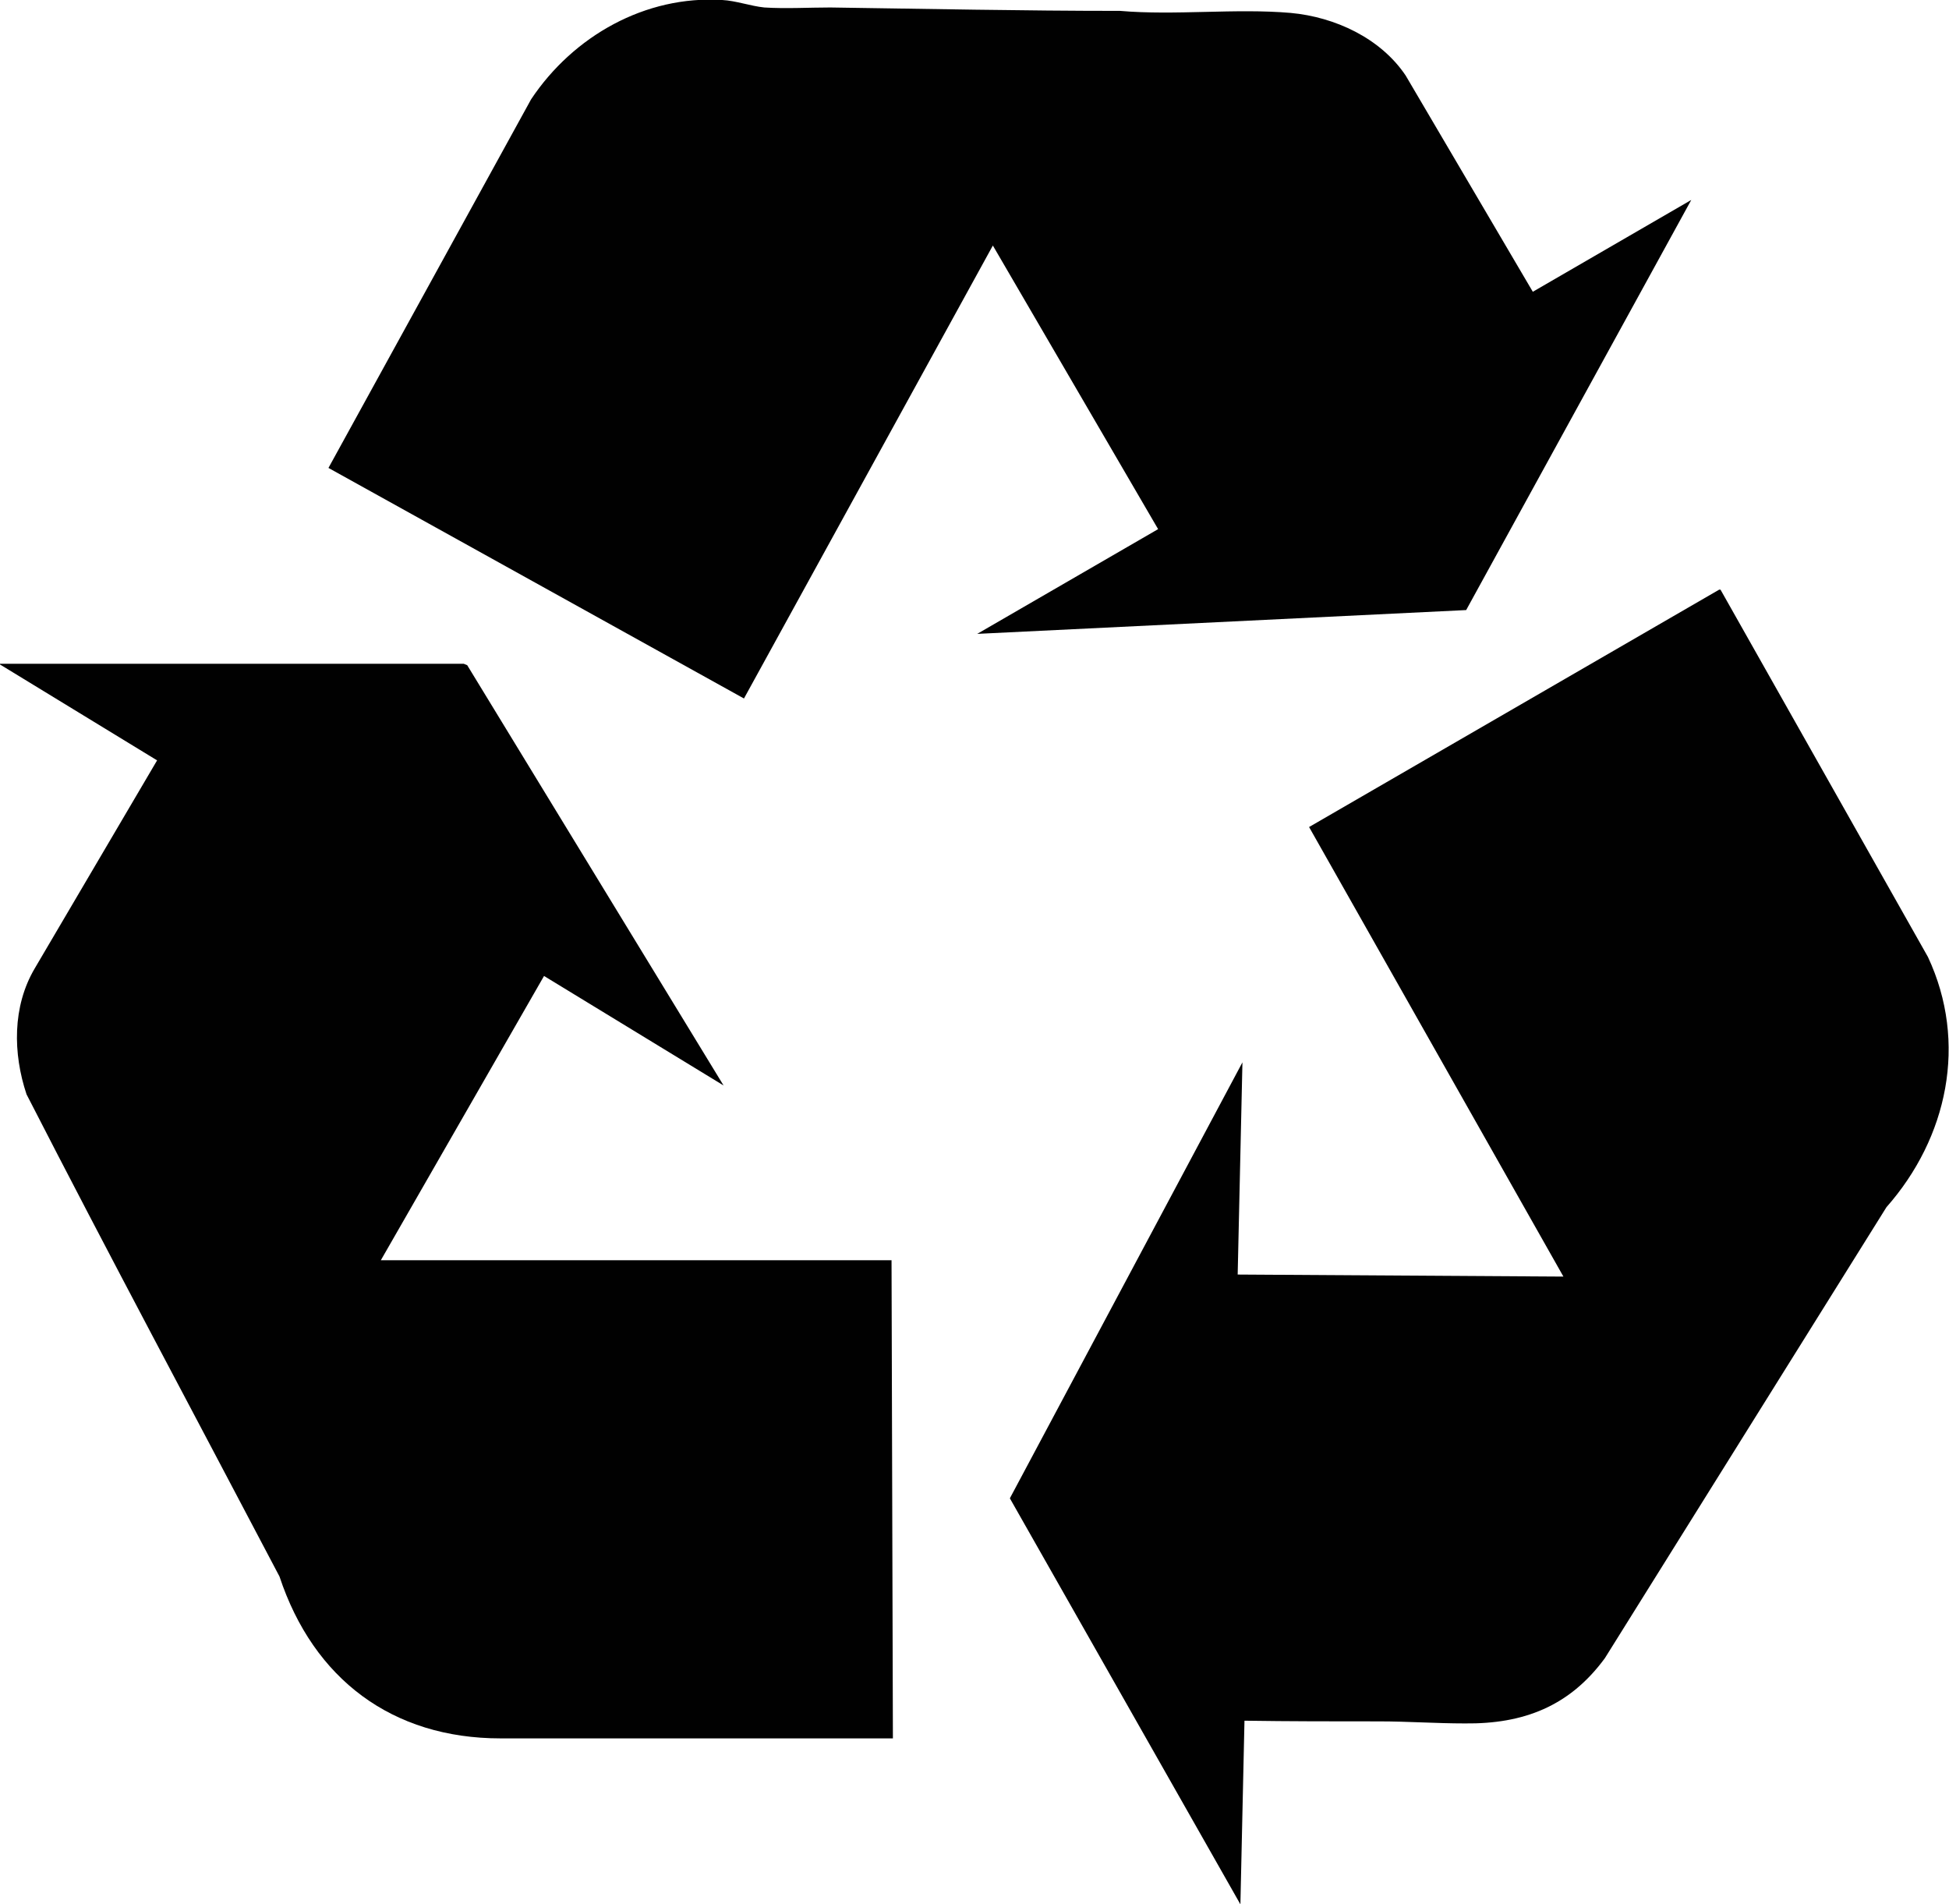
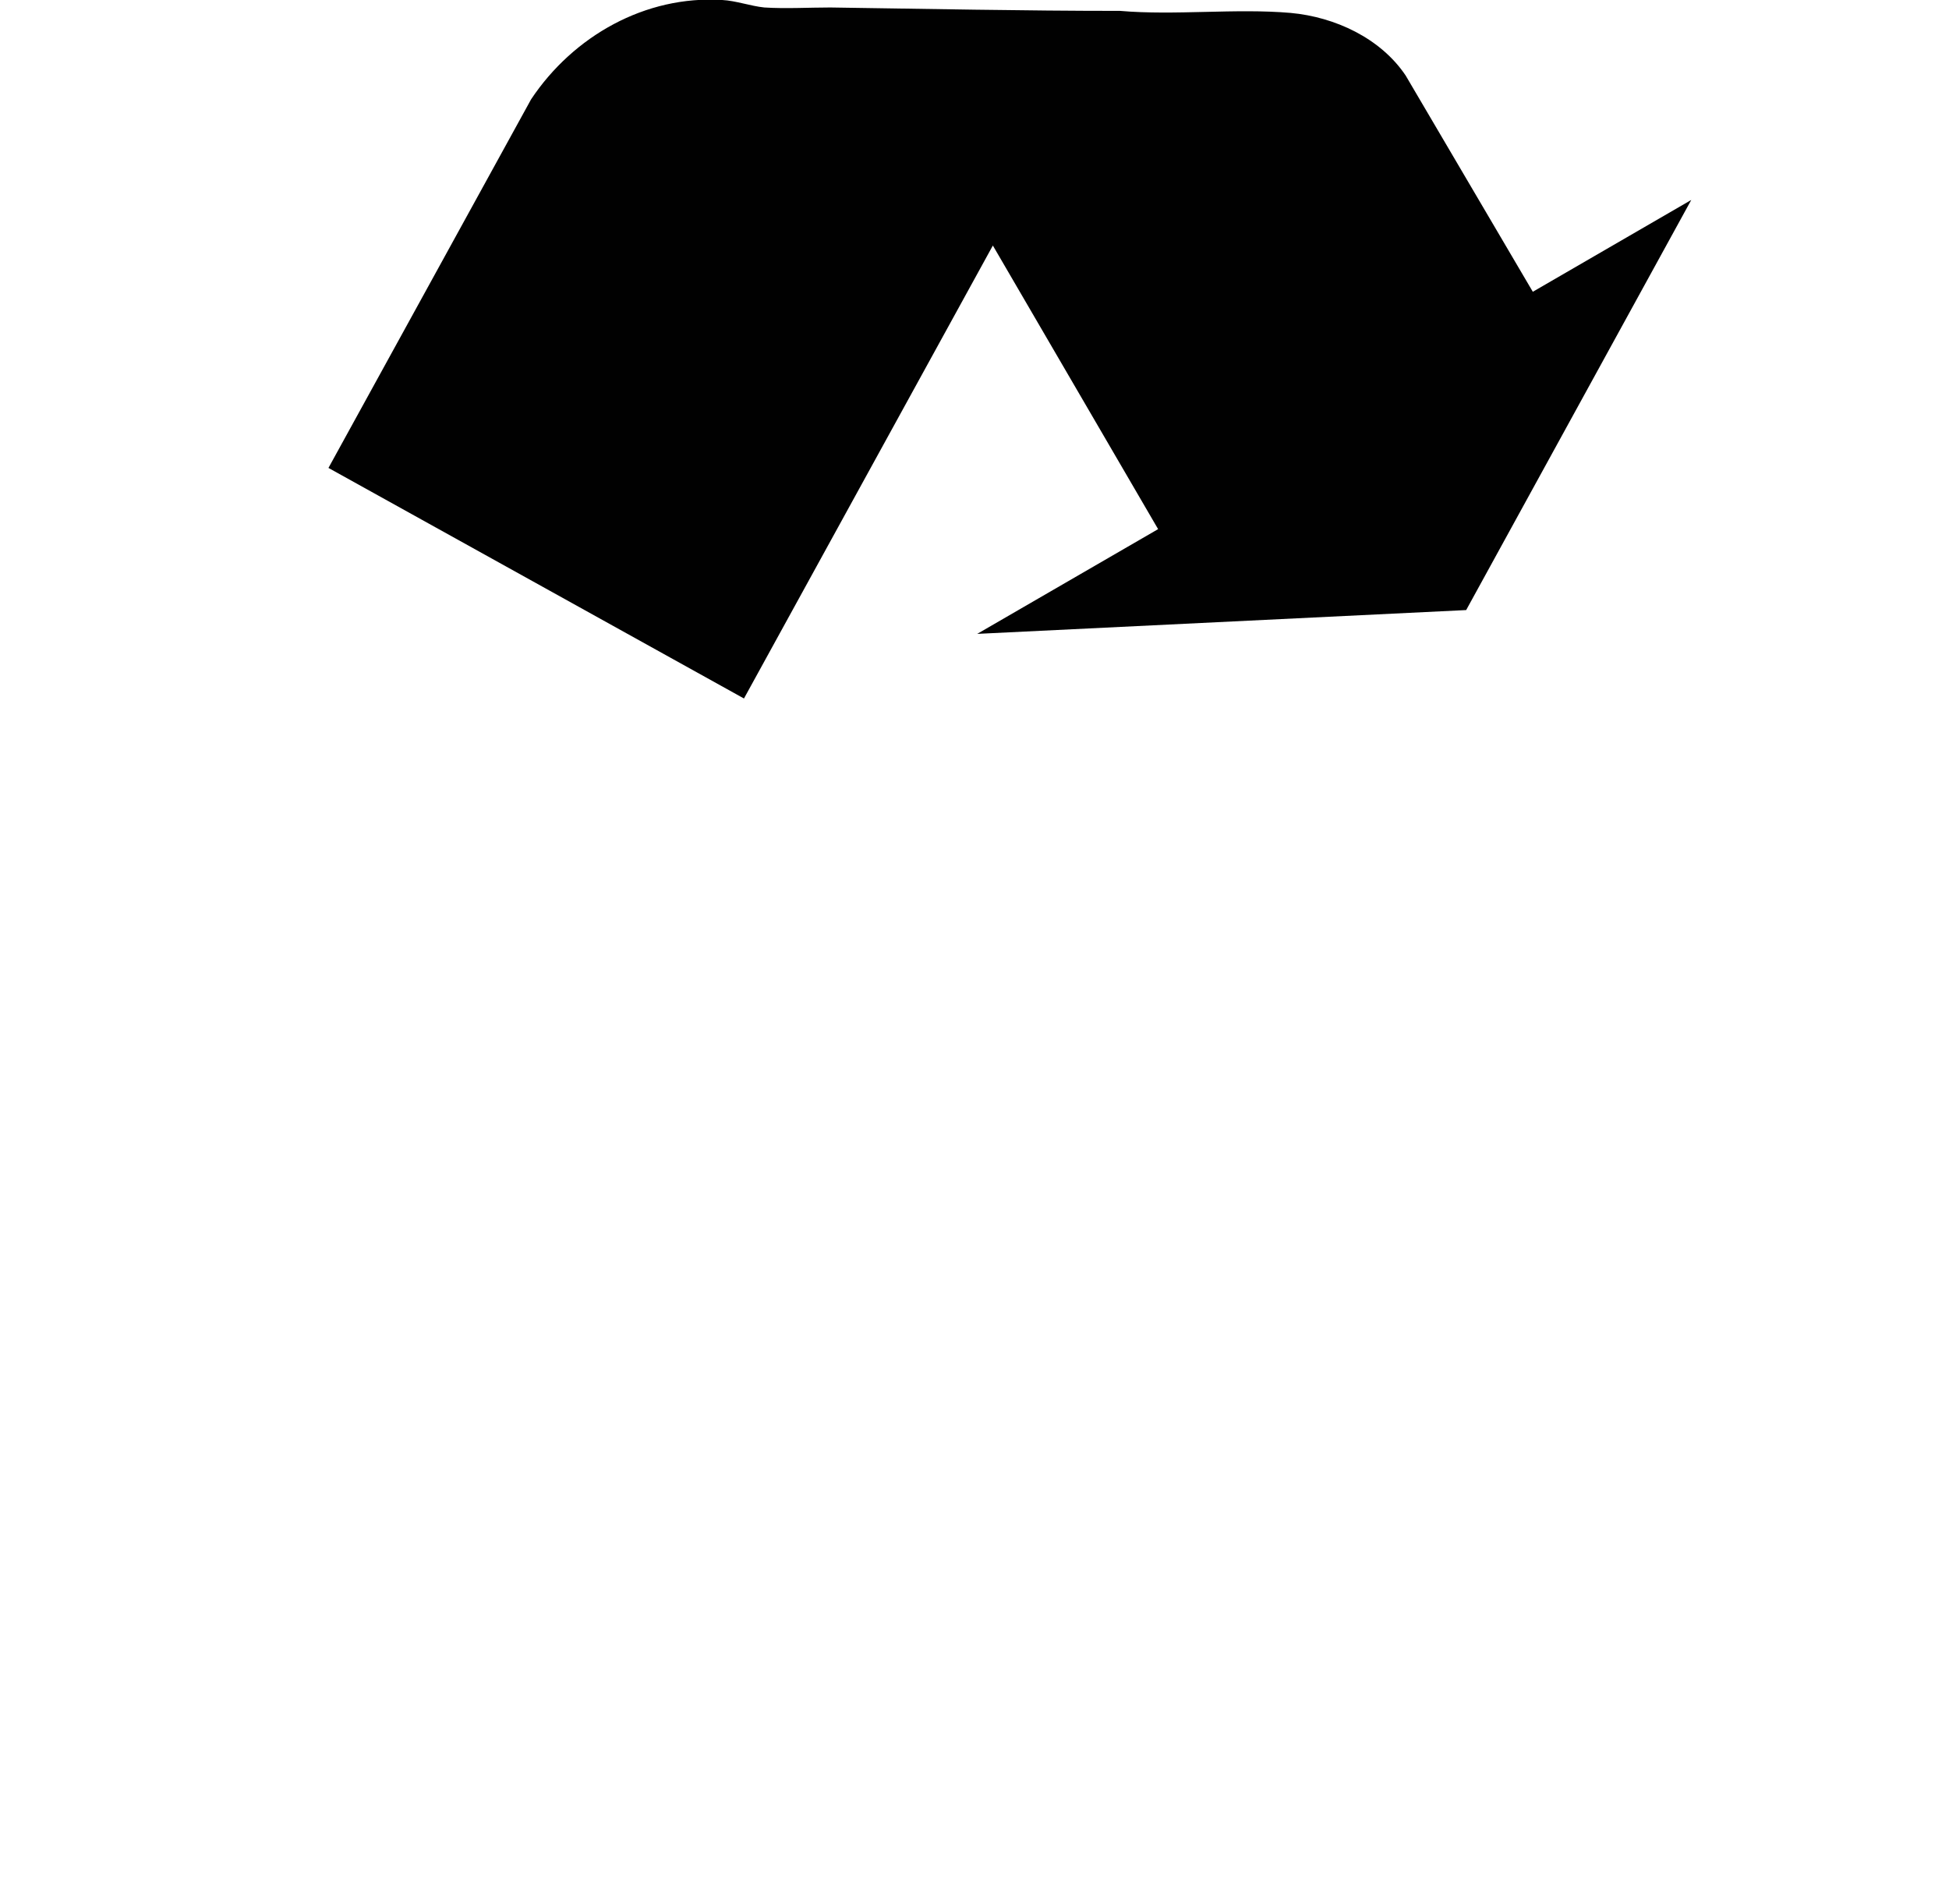
<svg xmlns="http://www.w3.org/2000/svg" viewBox="0 0 28.66 28" data-name="Layer 1" id="Layer_1">
  <defs>
    <style>
      .cls-1 {
        fill: #010101;
      }
    </style>
  </defs>
-   <path d="M0,9.76h6.82l.05.02,3.77,6.18-2.64-1.61-2.4,4.18h7.51l.02,7.03c-1.92,0-3.85,0-5.77,0-1.59,0-2.75-.87-3.25-2.38-1.24-2.36-2.5-4.71-3.72-7.09-.2-.6-.21-1.29.12-1.85l1.8-3.06L0,9.77H0Z" class="cls-1" />
-   <path d="M25.3,8.67l3.05,5.4c.59,1.26.29,2.66-.61,3.68l-4.14,6.63c-.52.71-1.2.97-2.06.96-.42,0-.84-.03-1.26-.03-.66,0-1.32,0-1.98-.01l-.06,2.7-3.39-5.97,3.42-6.41-.07,3.12,4.79.03-3.74-6.61,6.03-3.49h0Z" class="cls-1" />
  <path d="M24.87,2.94l-3.31,6.03-7.19.35,2.66-1.54-2.43-4.17-3.66,6.66-6.11-3.39L7.81,1.46C8.43.53,9.49-.07,10.62,0c.2.01.42.09.62.11.31.02.66,0,.97,0,1.42.02,2.84.05,4.26.05.81.07,1.7-.04,2.51.03.65.06,1.32.37,1.69.92l1.87,3.18,2.33-1.35h0Z" class="cls-1" />
</svg>